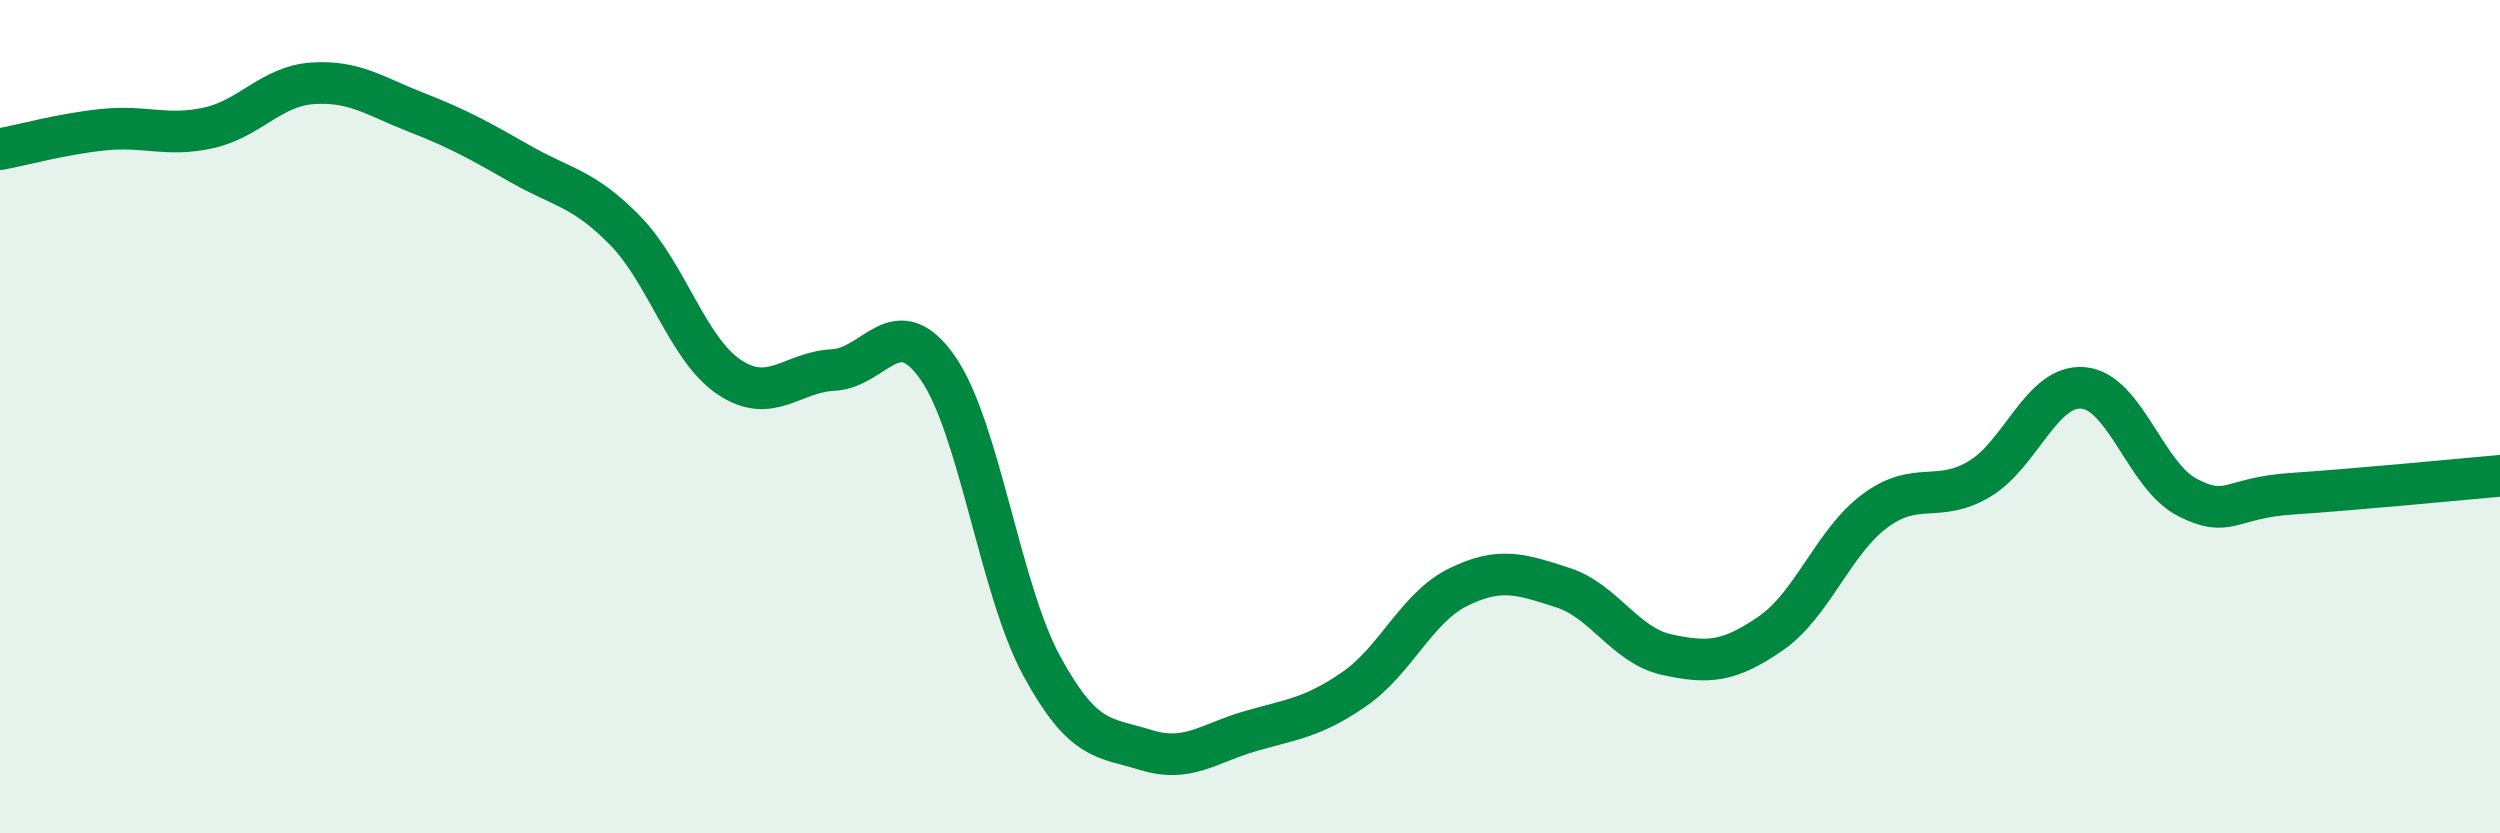
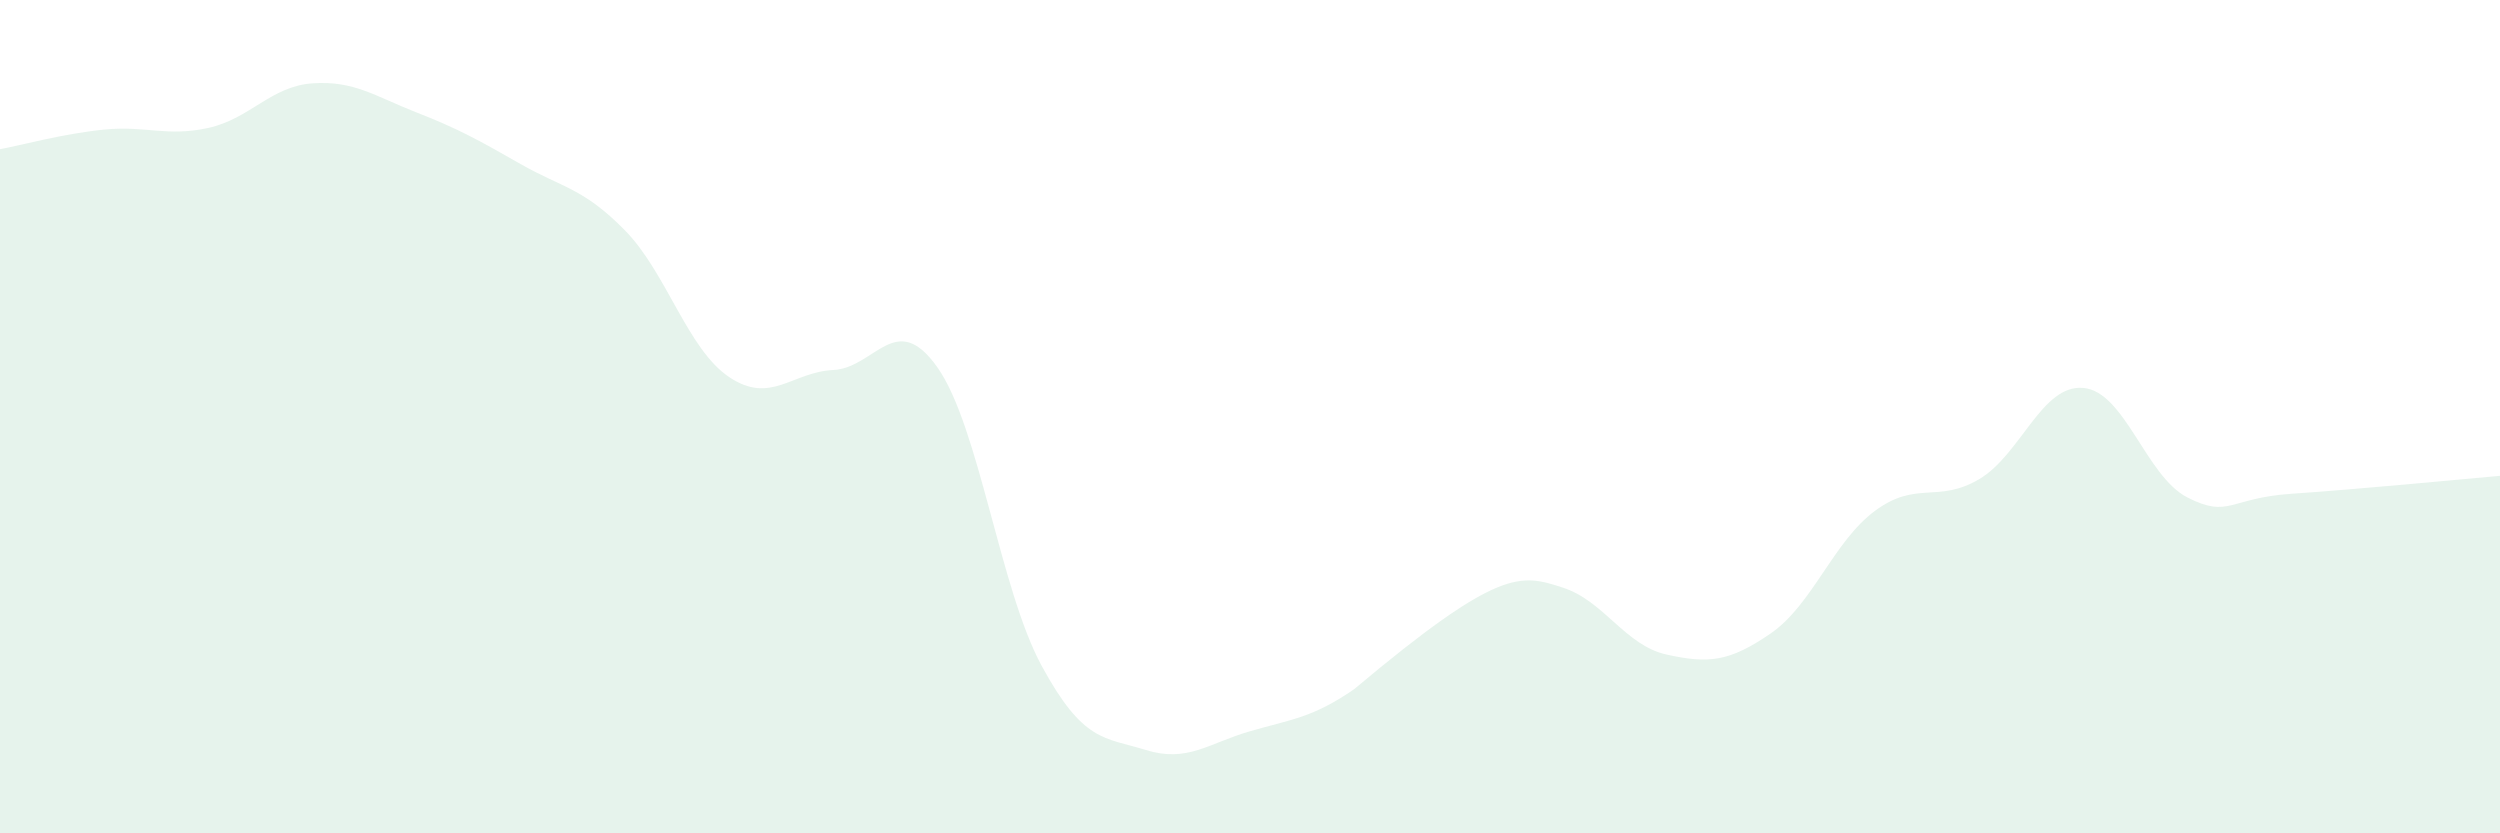
<svg xmlns="http://www.w3.org/2000/svg" width="60" height="20" viewBox="0 0 60 20">
-   <path d="M 0,3.58 C 0.5,3.49 1.5,3.21 2.5,3.11 C 3.5,3.01 4,3.29 5,3.07 C 6,2.85 6.5,2.07 7.5,2 C 8.5,1.93 9,2.31 10,2.7 C 11,3.09 11.5,3.37 12.5,3.94 C 13.5,4.51 14,4.51 15,5.53 C 16,6.55 16.5,8.38 17.5,9.05 C 18.5,9.72 19,8.93 20,8.88 C 21,8.83 21.5,7.4 22.5,8.82 C 23.5,10.24 24,14.14 25,15.98 C 26,17.82 26.5,17.69 27.5,18 C 28.5,18.31 29,17.84 30,17.55 C 31,17.26 31.5,17.23 32.5,16.54 C 33.5,15.85 34,14.58 35,14.09 C 36,13.6 36.5,13.78 37.5,14.1 C 38.5,14.42 39,15.49 40,15.71 C 41,15.93 41.5,15.89 42.5,15.2 C 43.5,14.51 44,13 45,12.26 C 46,11.52 46.5,12.09 47.5,11.5 C 48.5,10.91 49,9.22 50,9.31 C 51,9.4 51.5,11.43 52.5,11.94 C 53.5,12.45 53.5,11.95 55,11.85 C 56.5,11.75 59,11.51 60,11.42L60 20L0 20Z" fill="#008740" opacity="0.1" stroke-linecap="round" stroke-linejoin="round" />
-   <path d="M 0,3.58 C 0.5,3.49 1.5,3.21 2.5,3.11 C 3.5,3.01 4,3.29 5,3.07 C 6,2.85 6.5,2.07 7.5,2 C 8.5,1.93 9,2.31 10,2.7 C 11,3.09 11.5,3.37 12.5,3.94 C 13.5,4.51 14,4.51 15,5.53 C 16,6.55 16.5,8.38 17.5,9.05 C 18.5,9.72 19,8.93 20,8.88 C 21,8.83 21.5,7.4 22.5,8.82 C 23.5,10.24 24,14.14 25,15.98 C 26,17.82 26.5,17.69 27.5,18 C 28.5,18.31 29,17.84 30,17.55 C 31,17.26 31.5,17.23 32.5,16.54 C 33.5,15.85 34,14.58 35,14.09 C 36,13.6 36.5,13.78 37.5,14.1 C 38.5,14.42 39,15.49 40,15.71 C 41,15.93 41.5,15.89 42.5,15.2 C 43.5,14.51 44,13 45,12.26 C 46,11.52 46.5,12.09 47.5,11.5 C 48.5,10.91 49,9.22 50,9.31 C 51,9.4 51.5,11.43 52.5,11.94 C 53.5,12.45 53.5,11.95 55,11.85 C 56.5,11.75 59,11.51 60,11.42" stroke="#008740" stroke-width="1" fill="none" stroke-linecap="round" stroke-linejoin="round" />
+   <path d="M 0,3.58 C 0.5,3.49 1.5,3.21 2.5,3.11 C 3.5,3.01 4,3.29 5,3.07 C 6,2.85 6.5,2.07 7.5,2 C 8.5,1.93 9,2.31 10,2.7 C 11,3.09 11.5,3.37 12.5,3.94 C 13.5,4.51 14,4.51 15,5.53 C 16,6.55 16.5,8.38 17.5,9.05 C 18.5,9.72 19,8.93 20,8.88 C 21,8.83 21.5,7.4 22.5,8.82 C 23.5,10.24 24,14.14 25,15.98 C 26,17.82 26.5,17.69 27.5,18 C 28.5,18.31 29,17.84 30,17.55 C 31,17.26 31.5,17.23 32.5,16.54 C 36,13.6 36.5,13.78 37.5,14.1 C 38.5,14.42 39,15.49 40,15.71 C 41,15.93 41.5,15.89 42.5,15.2 C 43.5,14.51 44,13 45,12.26 C 46,11.52 46.5,12.09 47.5,11.5 C 48.5,10.91 49,9.22 50,9.31 C 51,9.4 51.5,11.43 52.5,11.94 C 53.5,12.45 53.5,11.95 55,11.85 C 56.5,11.75 59,11.51 60,11.42L60 20L0 20Z" fill="#008740" opacity="0.1" stroke-linecap="round" stroke-linejoin="round" />
</svg>